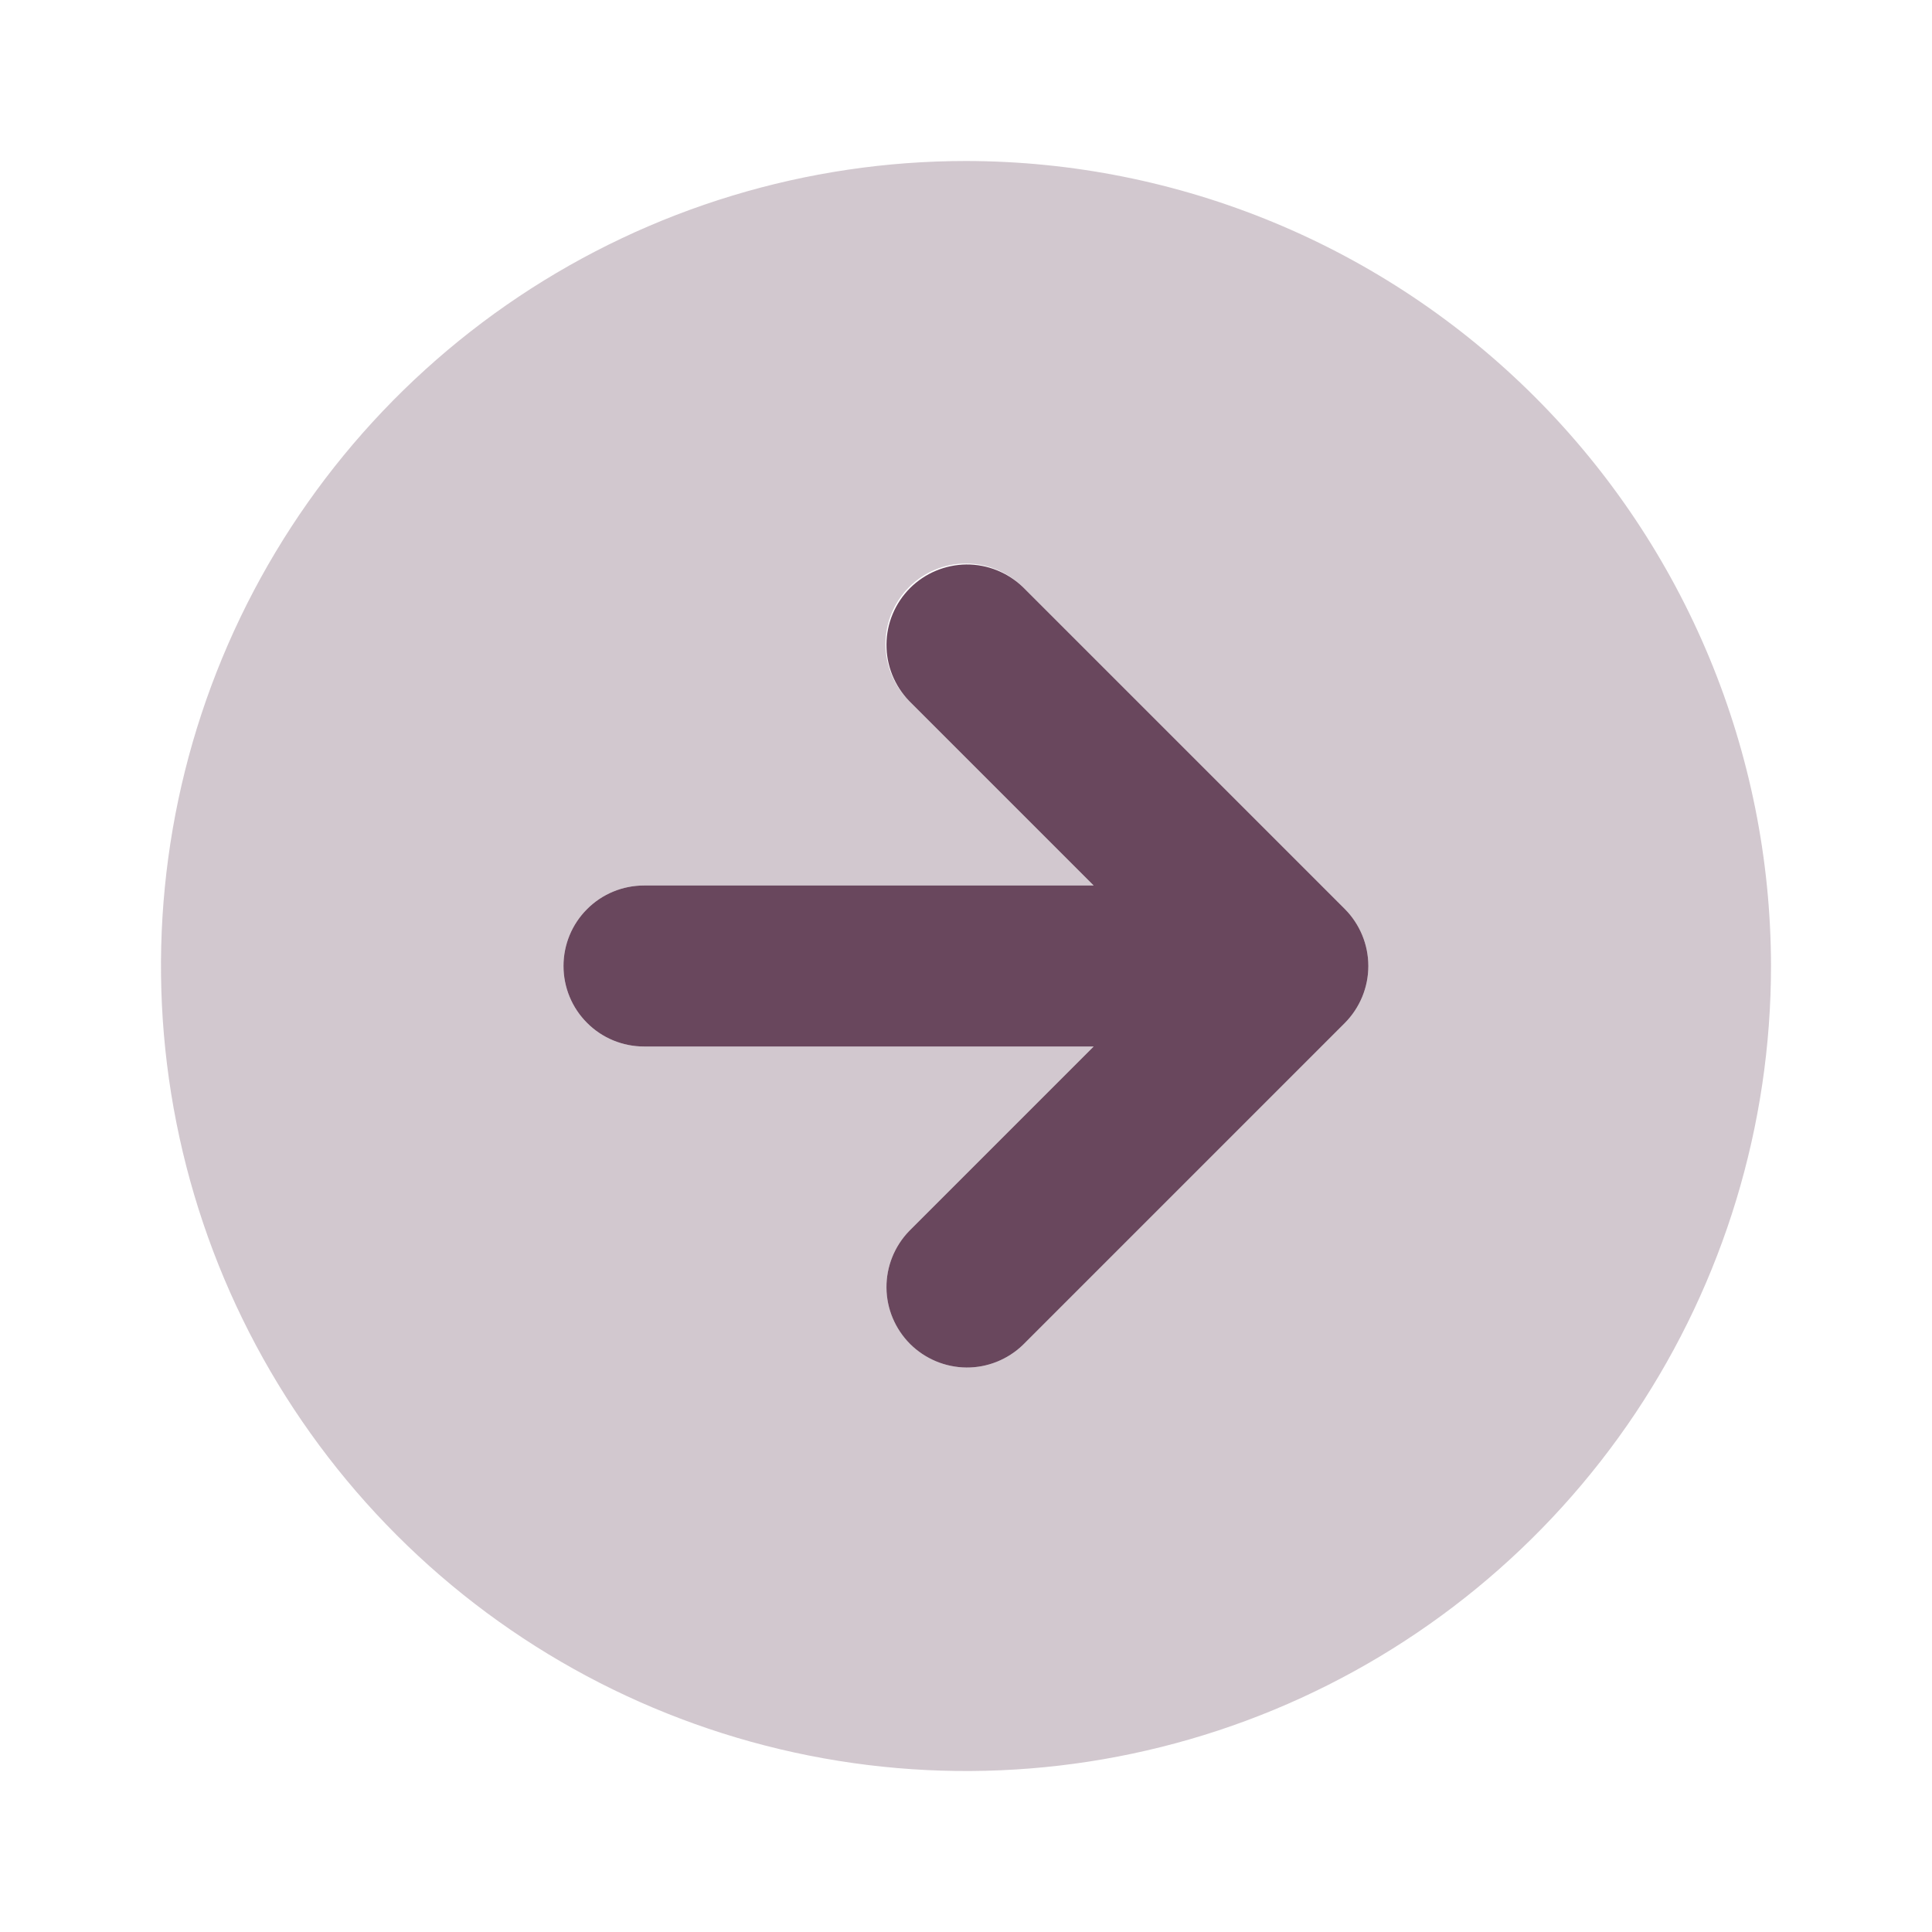
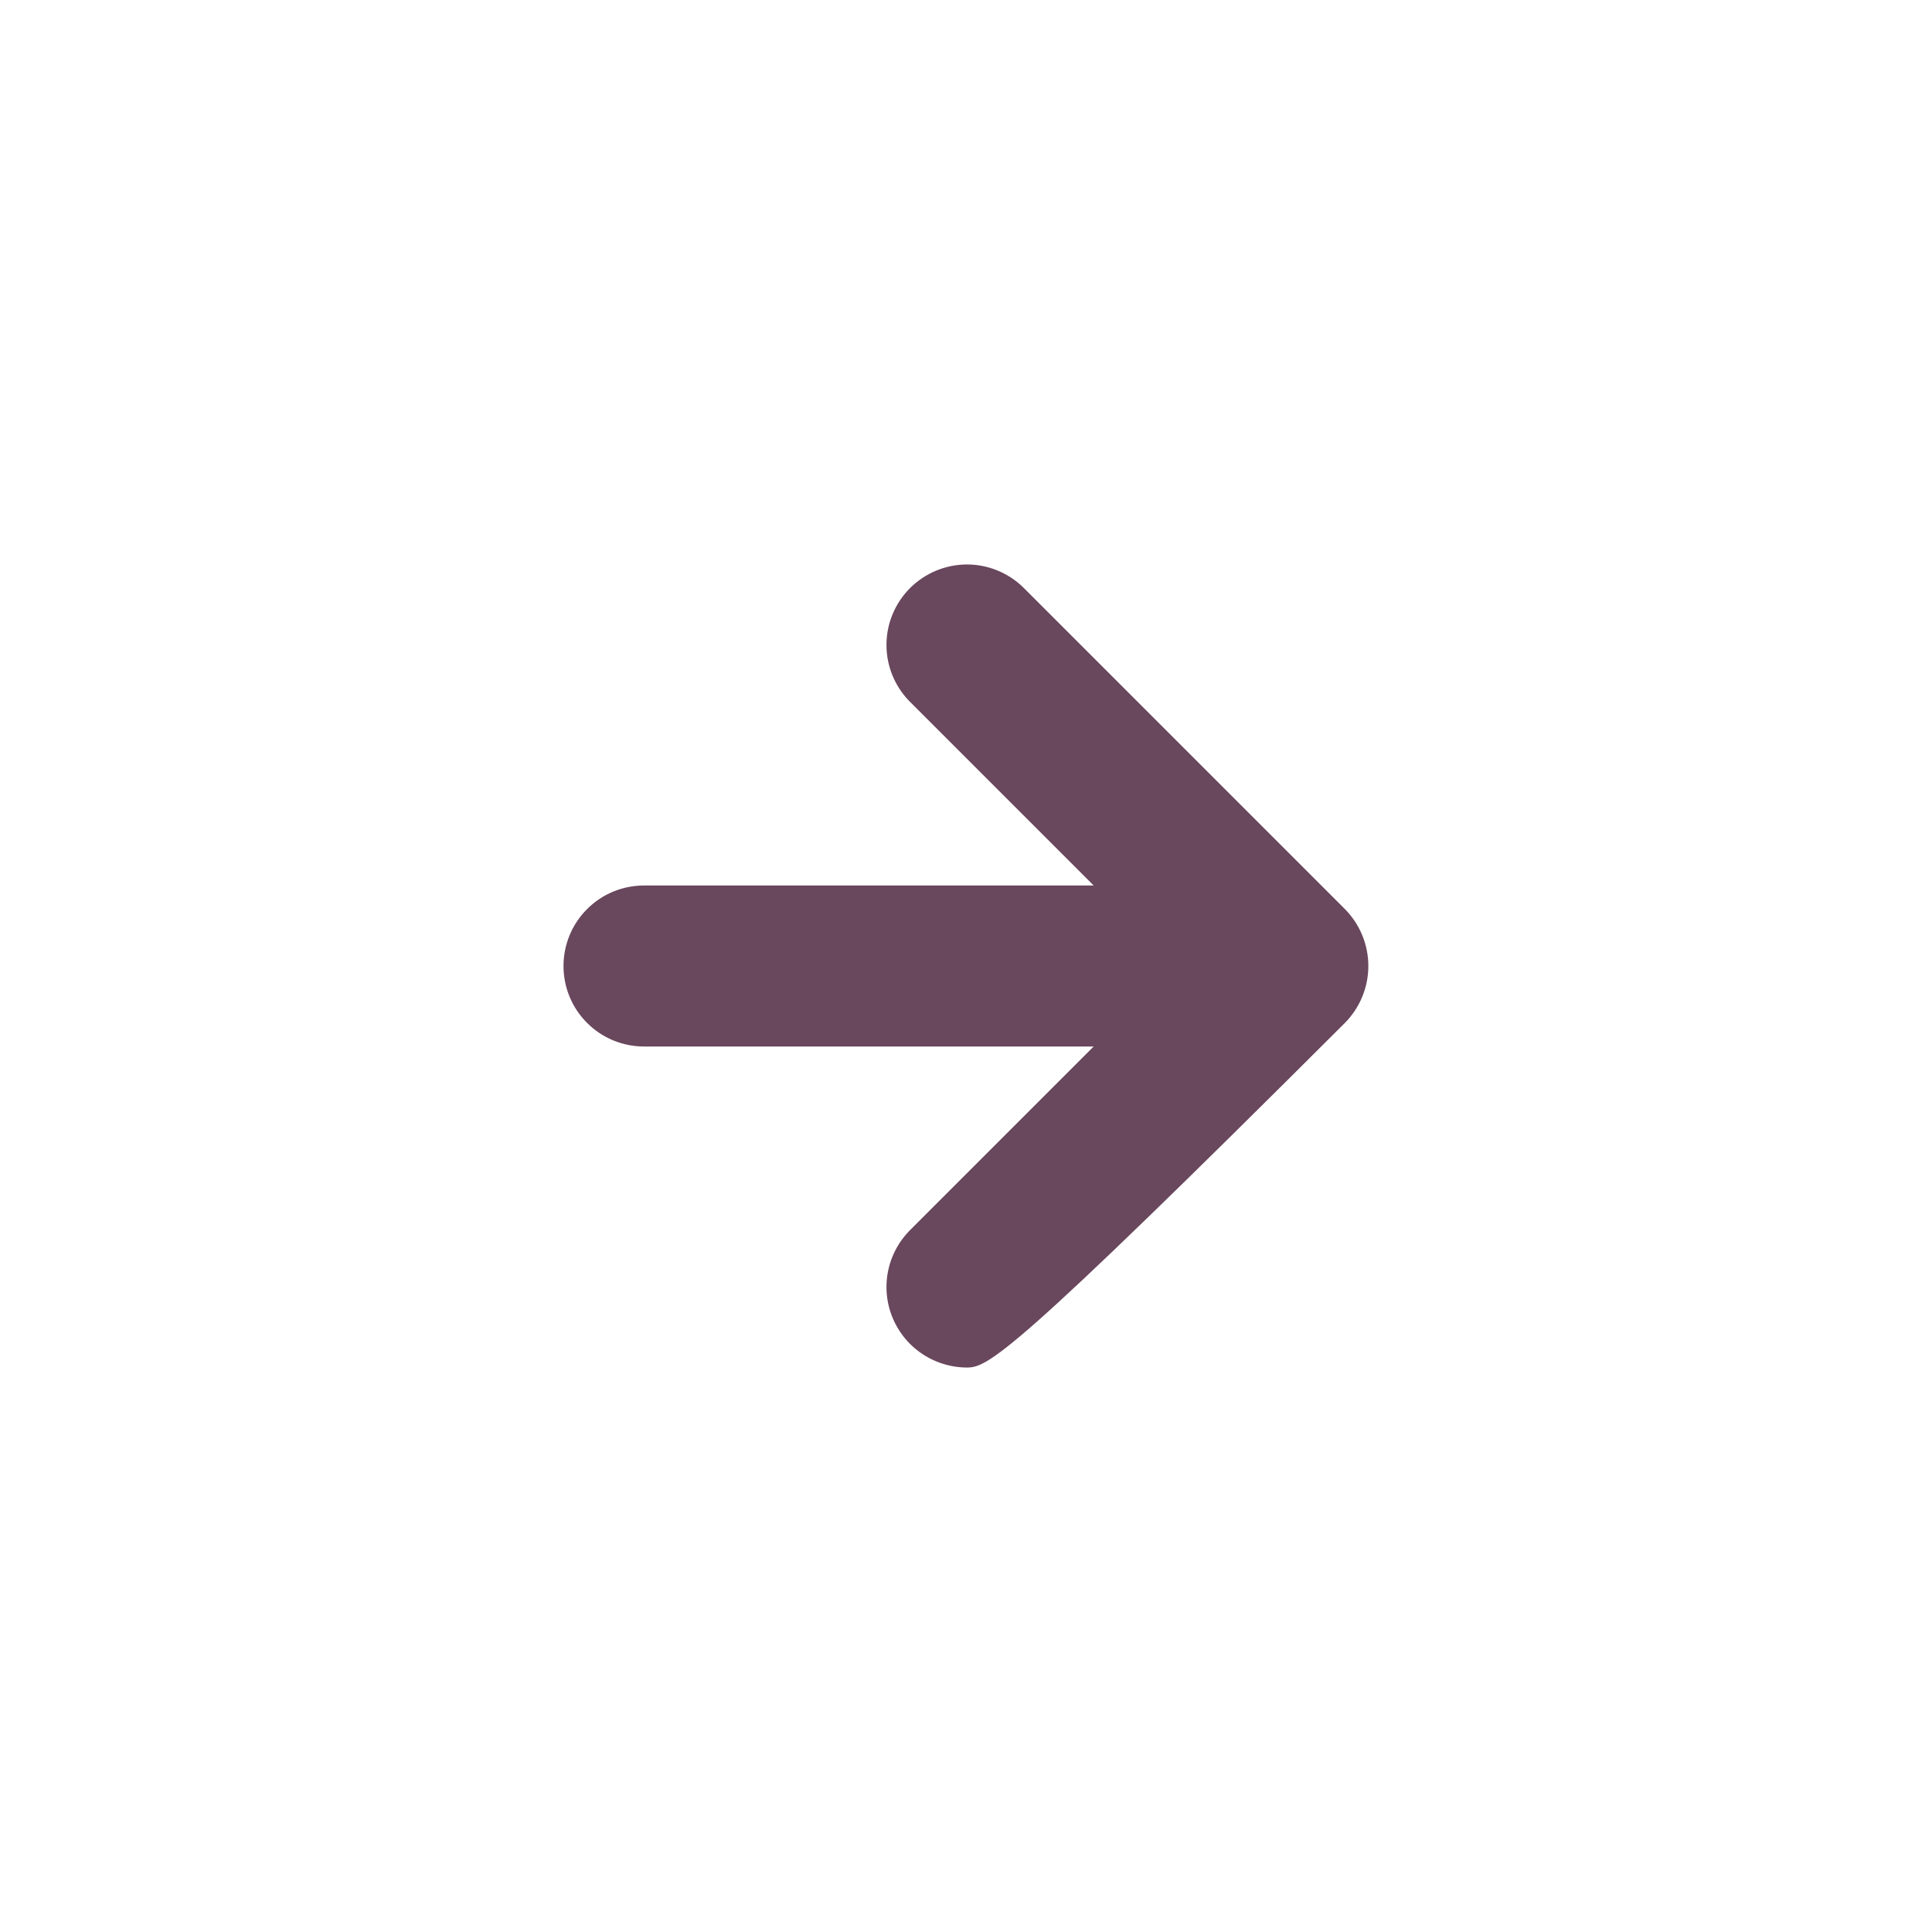
<svg xmlns="http://www.w3.org/2000/svg" width="24" height="24" viewBox="0 0 24 24" fill="none">
-   <path d="M12.707 7.293L16.707 11.293C16.893 11.481 16.998 11.735 16.998 12C16.998 12.265 16.893 12.519 16.707 12.707L12.707 16.707C12.518 16.889 12.266 16.99 12.004 16.988C11.741 16.985 11.491 16.88 11.305 16.695C11.12 16.509 11.014 16.259 11.012 15.996C11.01 15.734 11.111 15.482 11.293 15.293L13.586 13L8 13C7.735 13 7.48 12.895 7.293 12.707C7.105 12.52 7 12.265 7 12C7 11.735 7.105 11.48 7.293 11.293C7.48 11.105 7.735 11 8 11L13.586 11L11.293 8.707C11.111 8.518 11.01 8.266 11.012 8.004C11.014 7.741 11.12 7.491 11.305 7.305C11.491 7.12 11.741 7.015 12.004 7.012C12.266 7.01 12.518 7.111 12.707 7.293Z" fill="#69475D" />
-   <path opacity="0.3" d="M22 12C22 13.978 21.413 15.911 20.315 17.556C19.216 19.2 17.654 20.482 15.827 21.239C14 21.996 11.989 22.194 10.049 21.808C8.109 21.422 6.327 20.47 4.929 19.071C3.53 17.672 2.578 15.891 2.192 13.951C1.806 12.011 2.004 10 2.761 8.173C3.518 6.346 4.8 4.784 6.444 3.685C8.089 2.586 10.022 2 12 2C14.651 2.003 17.193 3.057 19.068 4.932C20.943 6.807 21.997 9.349 22 12ZM11.293 7.293C11.105 7.481 11 7.735 11 8C11 8.265 11.105 8.519 11.293 8.707L13.586 11L8 11C7.735 11 7.48 11.105 7.293 11.293C7.105 11.48 7 11.735 7 12C7 12.265 7.105 12.52 7.293 12.707C7.48 12.895 7.735 13 8 13L13.586 13L11.293 15.293C11.111 15.482 11.01 15.734 11.012 15.996C11.015 16.259 11.12 16.509 11.305 16.695C11.491 16.88 11.741 16.985 12.004 16.988C12.266 16.99 12.518 16.889 12.707 16.707L16.707 12.707C16.893 12.519 16.998 12.265 16.998 12C16.998 11.735 16.893 11.481 16.707 11.293L12.707 7.293C12.52 7.106 12.265 7 12 7C11.735 7 11.48 7.106 11.293 7.293Z" fill="#69475D" />
+   <path d="M12.707 7.293L16.707 11.293C16.893 11.481 16.998 11.735 16.998 12C16.998 12.265 16.893 12.519 16.707 12.707C12.518 16.889 12.266 16.99 12.004 16.988C11.741 16.985 11.491 16.88 11.305 16.695C11.12 16.509 11.014 16.259 11.012 15.996C11.01 15.734 11.111 15.482 11.293 15.293L13.586 13L8 13C7.735 13 7.48 12.895 7.293 12.707C7.105 12.52 7 12.265 7 12C7 11.735 7.105 11.48 7.293 11.293C7.48 11.105 7.735 11 8 11L13.586 11L11.293 8.707C11.111 8.518 11.01 8.266 11.012 8.004C11.014 7.741 11.12 7.491 11.305 7.305C11.491 7.12 11.741 7.015 12.004 7.012C12.266 7.01 12.518 7.111 12.707 7.293Z" fill="#69475D" />
</svg>